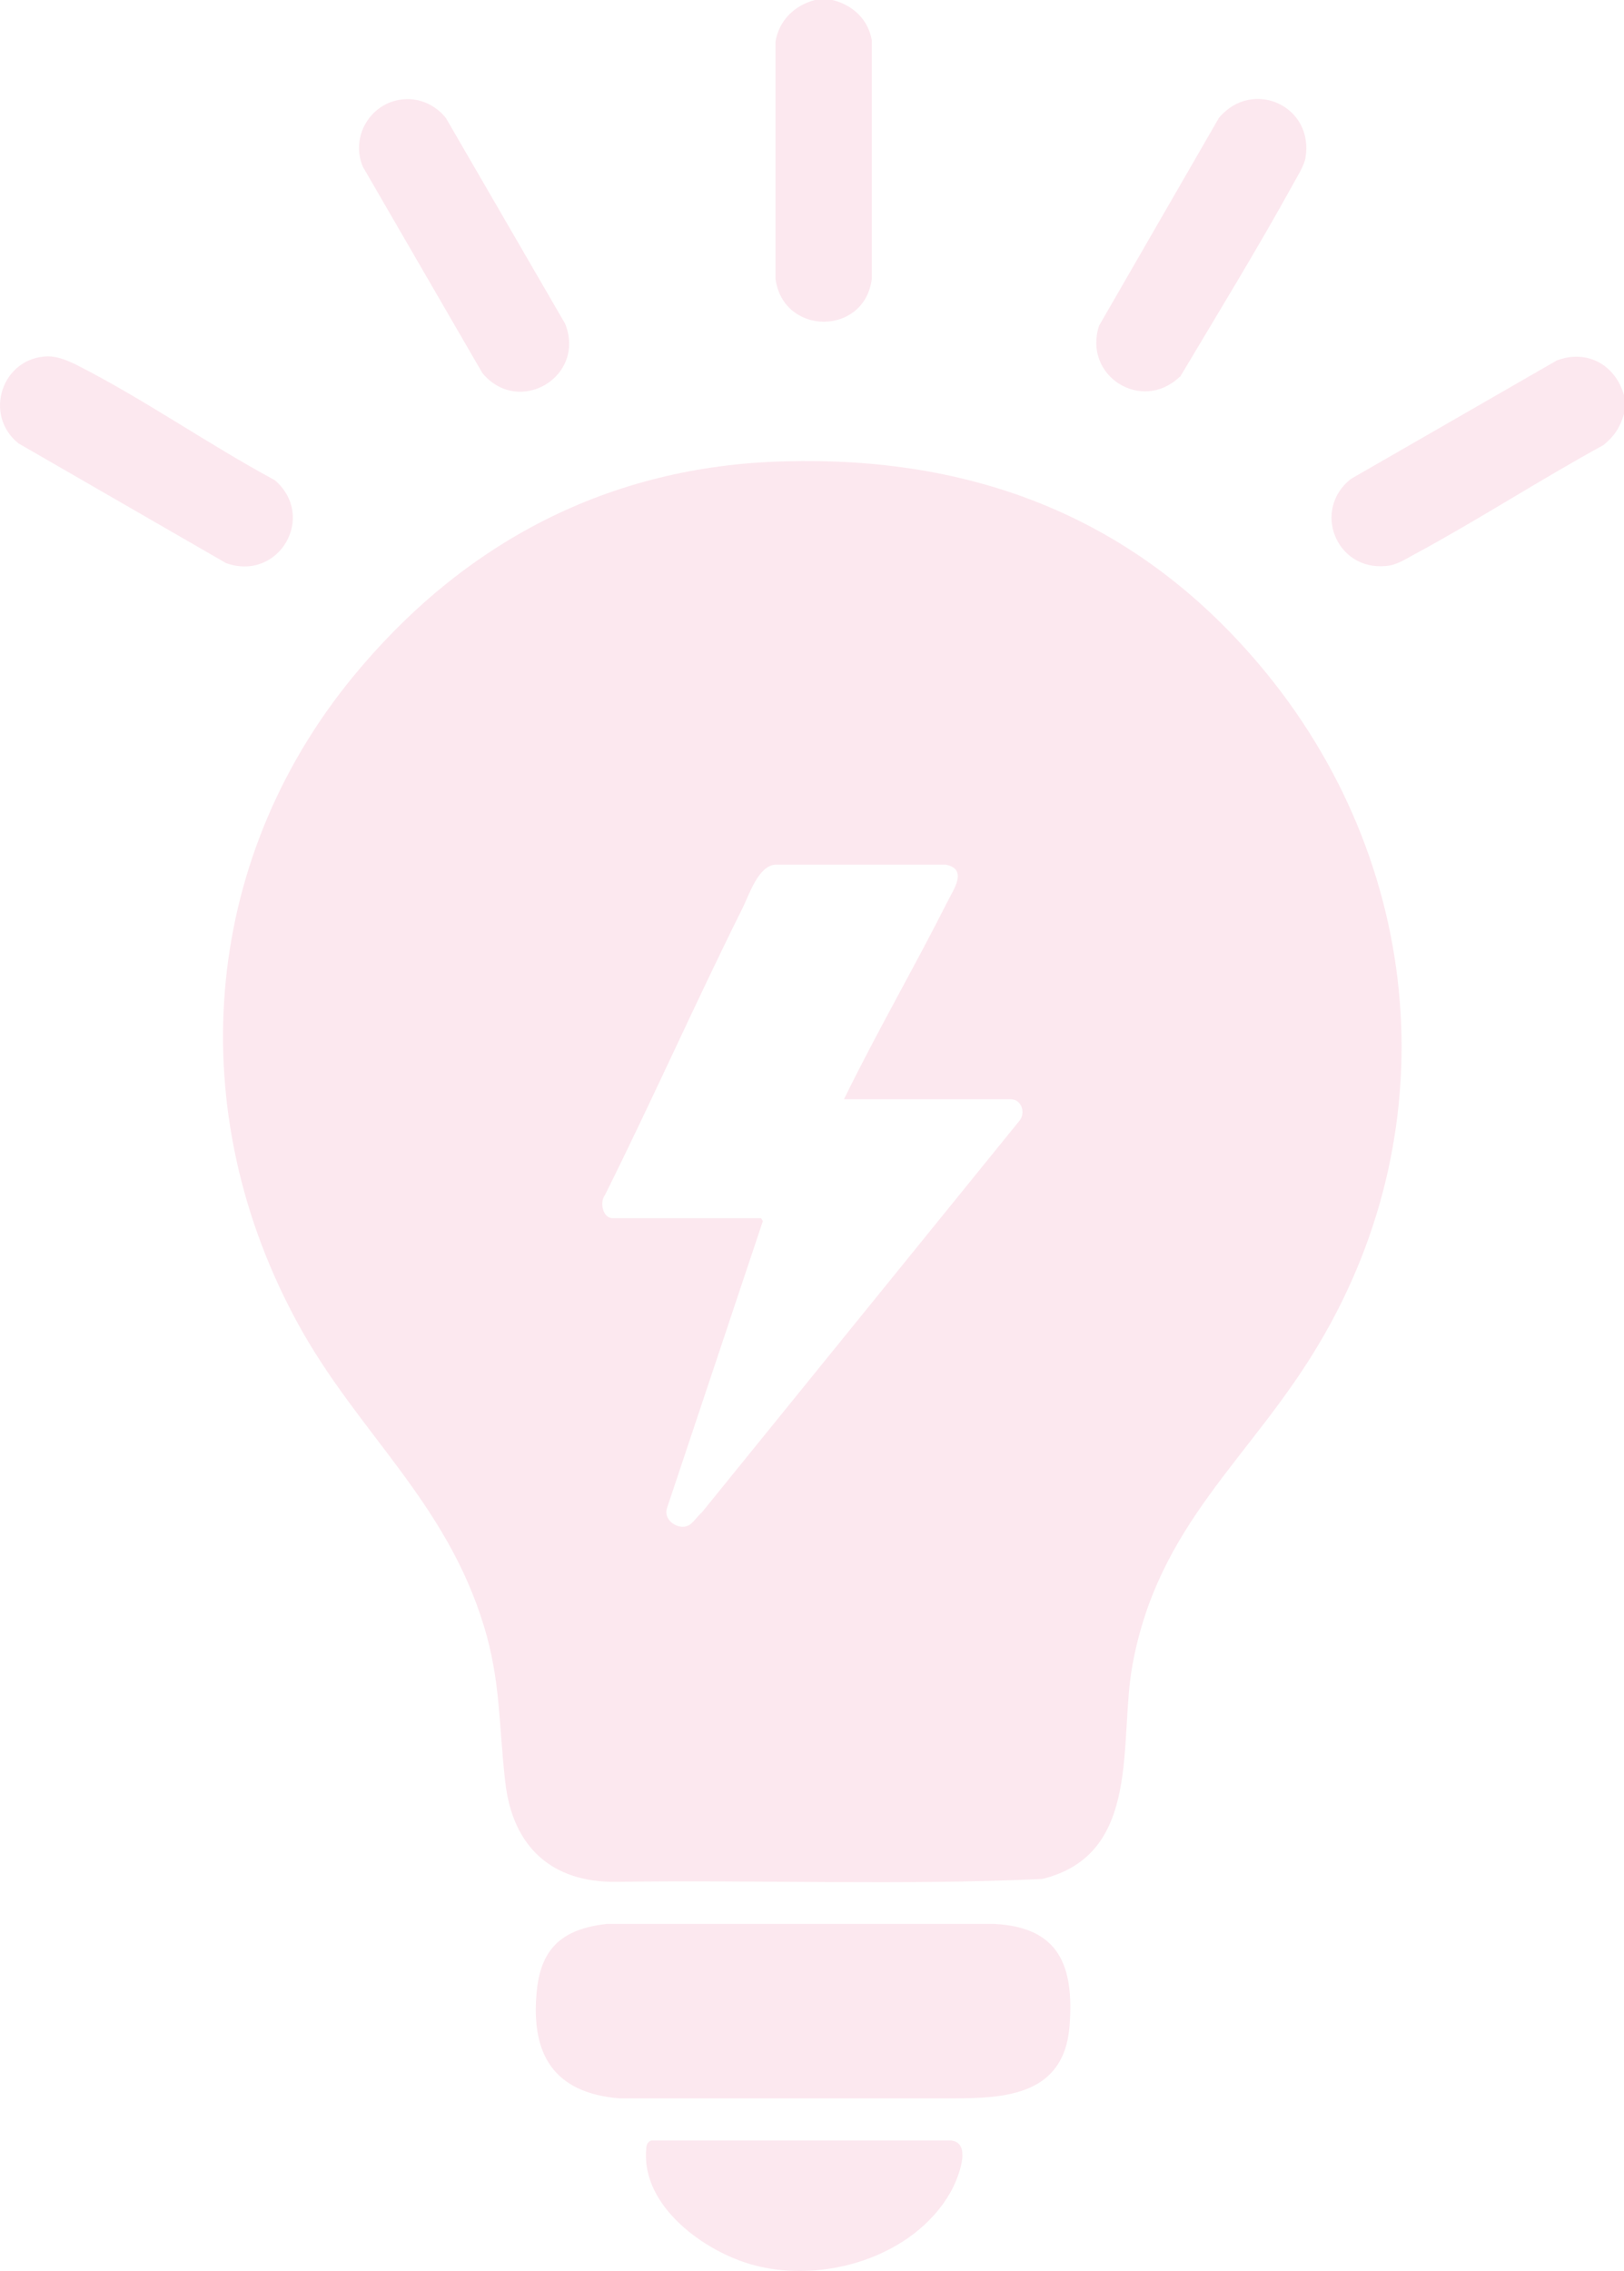
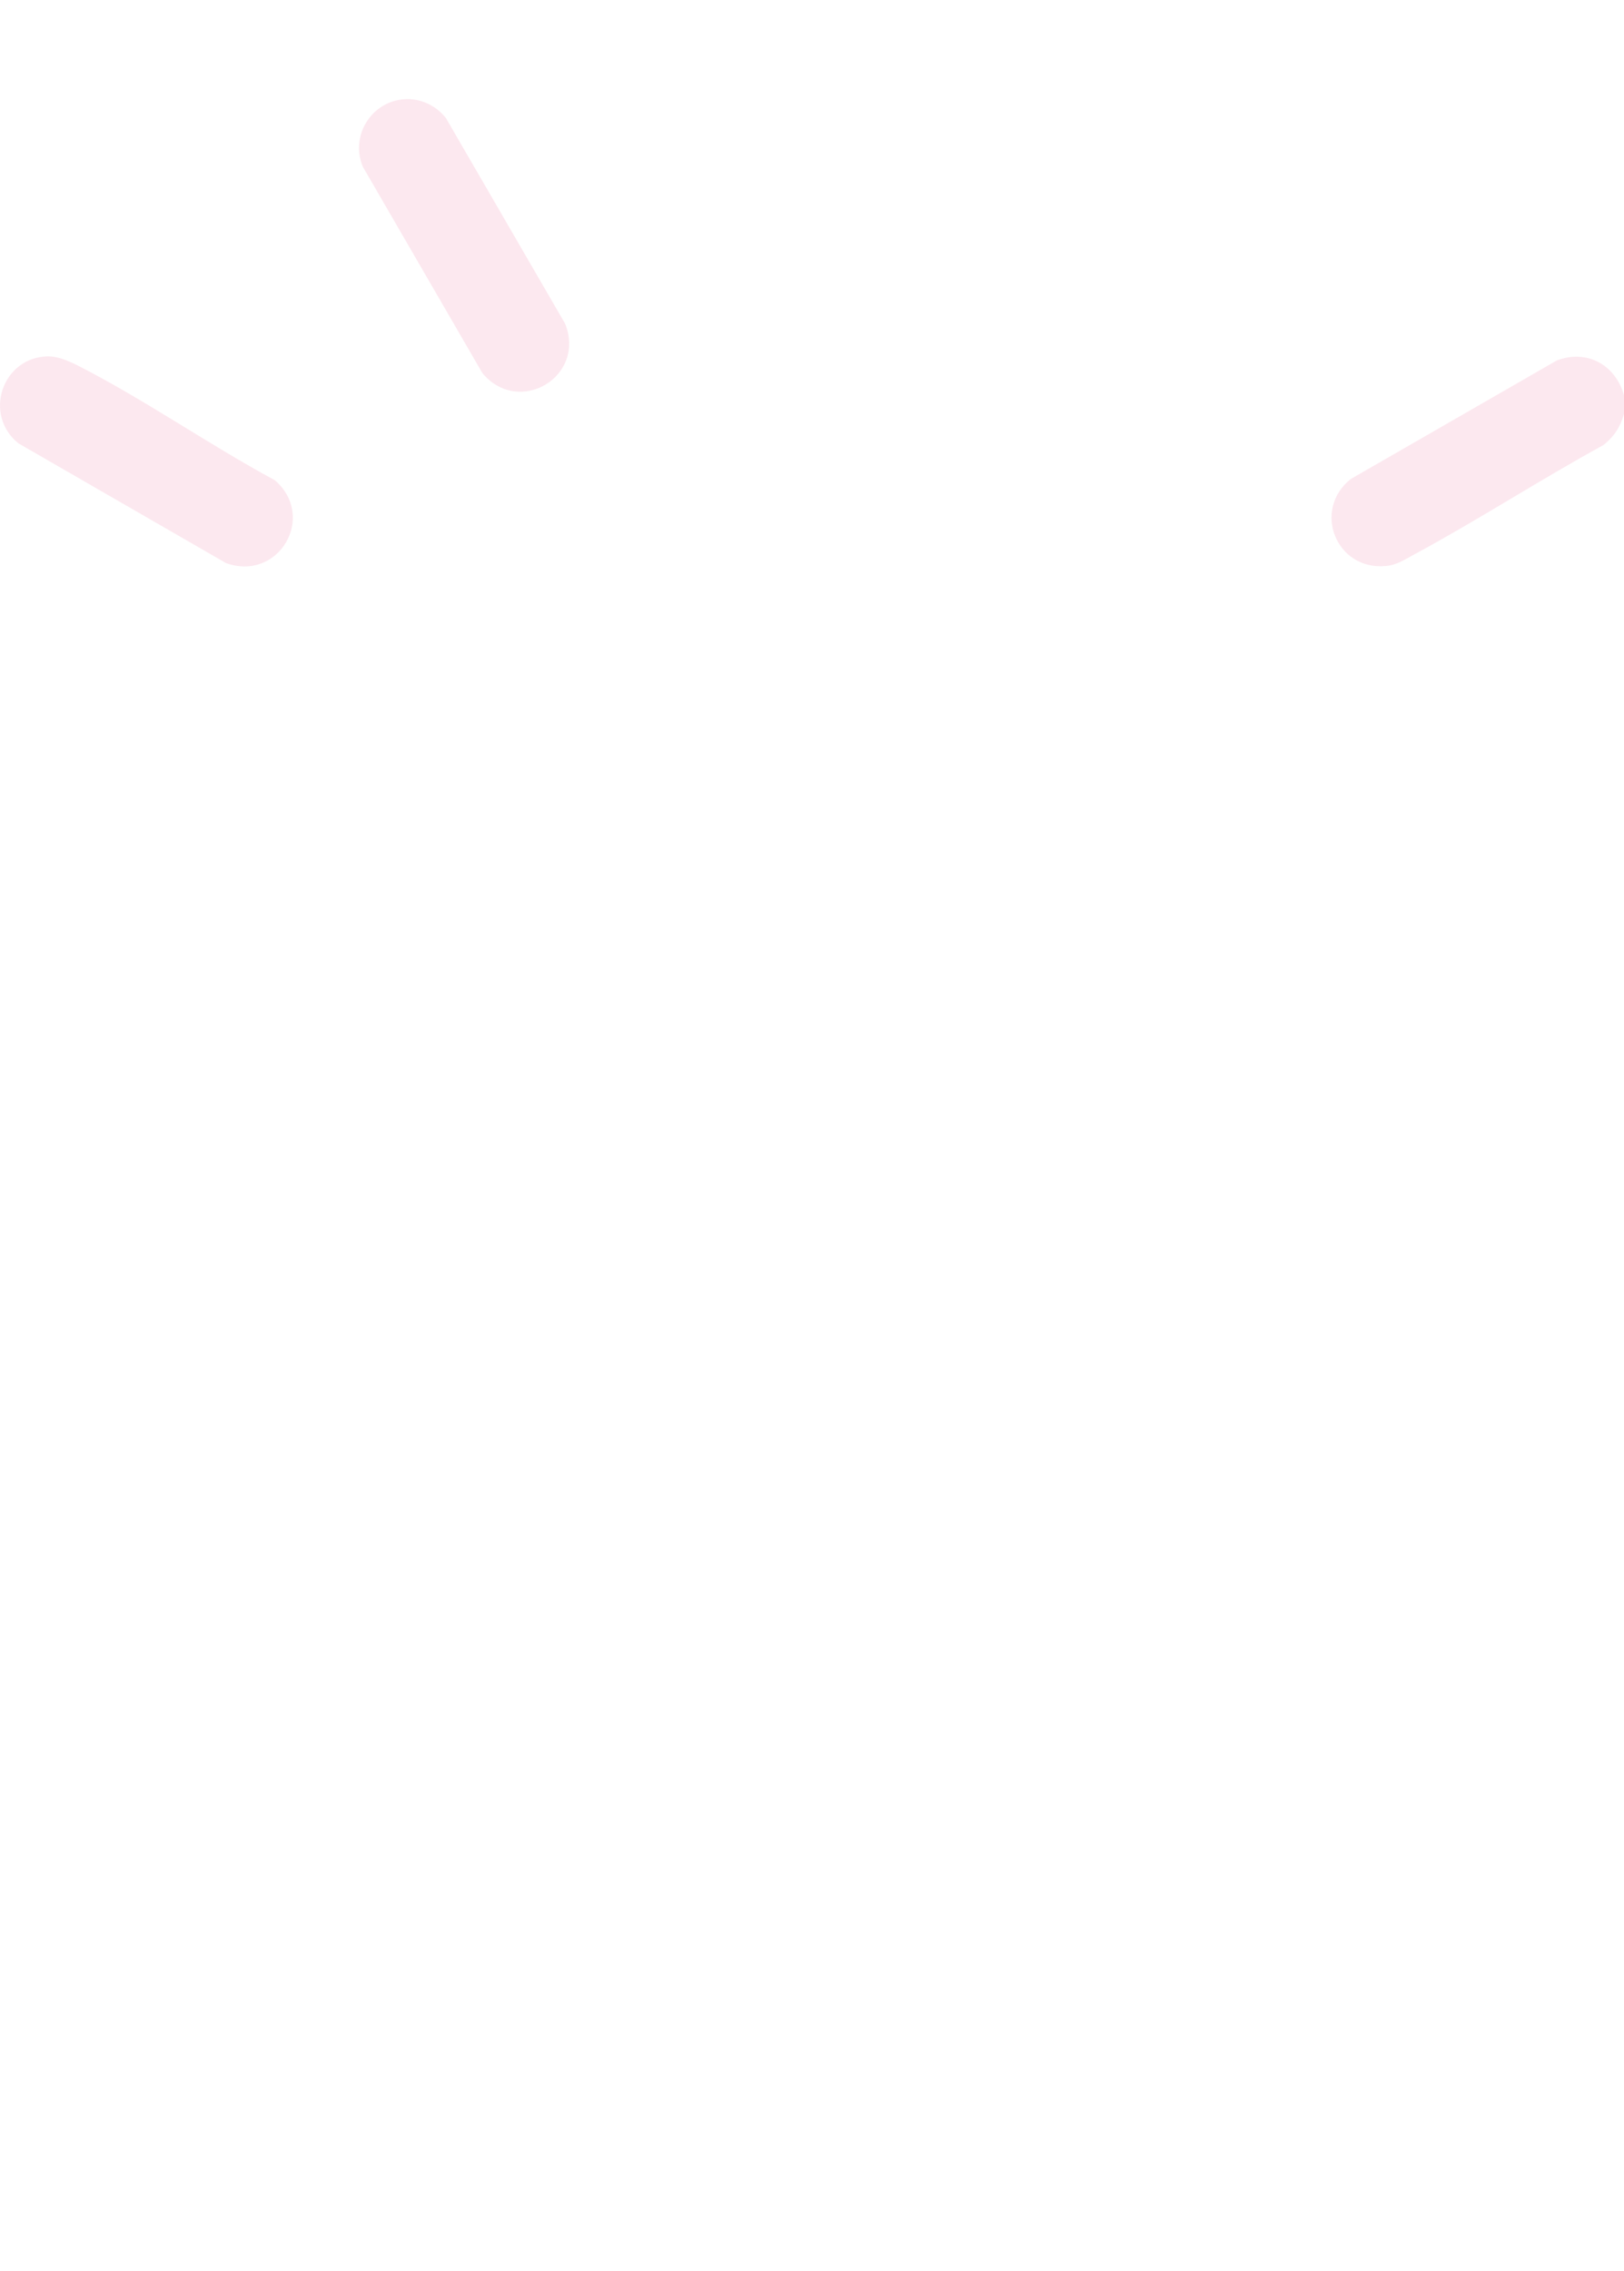
<svg xmlns="http://www.w3.org/2000/svg" width="201" height="281" viewBox="0 0 201 281" fill="none">
  <g opacity="0.1">
    <path d="M201 48.895V51.221C200.544 52.839 199.783 54.002 198.466 55.064C190.61 59.362 183.059 64.266 175.204 68.514C174.038 69.121 172.923 69.93 171.555 70.031C165.321 70.637 162.382 63.053 167.196 59.261L192.688 44.597C196.439 43.181 199.935 45.153 201 48.895Z" fill="#E5175F" />
-     <path d="M103.034 0C105.517 0.607 107.443 2.376 107.899 4.955V34.535C106.987 41.563 96.952 41.563 95.989 34.535V5.107C96.445 2.478 98.371 0.657 100.855 0H103.034Z" fill="#E5175F" />
-     <path d="M154.932 81.155C139.728 63.761 120.064 56.429 97.056 57.086C75.314 57.642 57.323 67.148 43.69 83.733C24.735 106.841 22.607 137.735 36.899 163.826C44.298 177.327 55.194 185.72 59.907 201.243C61.985 208.069 61.732 213.631 62.543 220.559C63.455 228.497 68.27 232.997 76.429 232.846C93.914 232.593 111.499 233.301 128.984 232.492C141.451 229.458 138.41 215.401 140.184 205.895C143.428 188.451 154.729 180.563 163.142 166.456C179.664 138.898 175.964 105.122 154.932 81.155ZM126.197 138.646L86.869 187.136C86.362 187.541 85.754 188.501 85.197 188.754C83.98 189.361 82.156 188.147 82.511 186.732L94.42 151.084C94.42 151.084 94.218 150.73 94.167 150.73H75.821C74.605 150.73 74.199 148.758 74.858 147.899C80.737 136.117 86.058 124.083 91.937 112.302C92.748 110.633 93.863 107.195 95.89 106.993H117.074C119.811 107.549 118.037 110.026 117.277 111.543C113.121 119.785 108.509 127.724 104.455 136.016H125.082C126.45 136.016 126.957 137.685 126.197 138.646Z" fill="#E5175F" />
-     <path d="M75.062 238.054H123.056C131.114 238.458 132.938 243.262 132.381 250.644C131.671 259.695 123.765 259.645 116.771 259.645C103.443 259.645 90.063 259.645 76.734 259.645C68.474 258.987 65.635 254.133 66.446 246.245C67.004 240.886 69.791 238.661 75.062 238.054Z" fill="#E5175F" />
-     <path d="M80.535 264.853H117.734C120.471 265.156 118.444 269.858 117.633 271.274C113.072 279.263 101.922 282.601 93.306 280.275C87.225 278.657 79.369 272.993 79.978 265.965C79.978 265.51 80.079 265.055 80.586 264.853H80.535Z" fill="#E5175F" />
-     <path d="M146.014 46.62C141.301 51.12 134.003 46.519 136.03 40.299L150.879 14.562C155.035 9.658 162.688 13.096 161.573 19.568C161.37 20.63 160.458 21.995 159.951 22.956C155.542 30.945 150.727 38.782 146.065 46.62H146.014Z" fill="#E5175F" />
    <path d="M5.934 44.091C7.15 44.091 8.316 44.597 9.38 45.103C17.691 49.3 25.75 54.963 34.01 59.412C39.23 63.912 34.517 72.003 27.979 69.677L2.285 54.861C-2.124 51.322 0.258 44.193 5.934 44.091Z" fill="#E5175F" />
    <path d="M49.923 12.287C51.95 12.085 53.977 13.045 55.194 14.613L69.941 40.046C72.577 46.62 64.215 51.575 59.704 46.165L44.906 20.63C43.334 16.888 45.868 12.641 49.923 12.287Z" fill="#E5175F" />
  </g>
</svg>